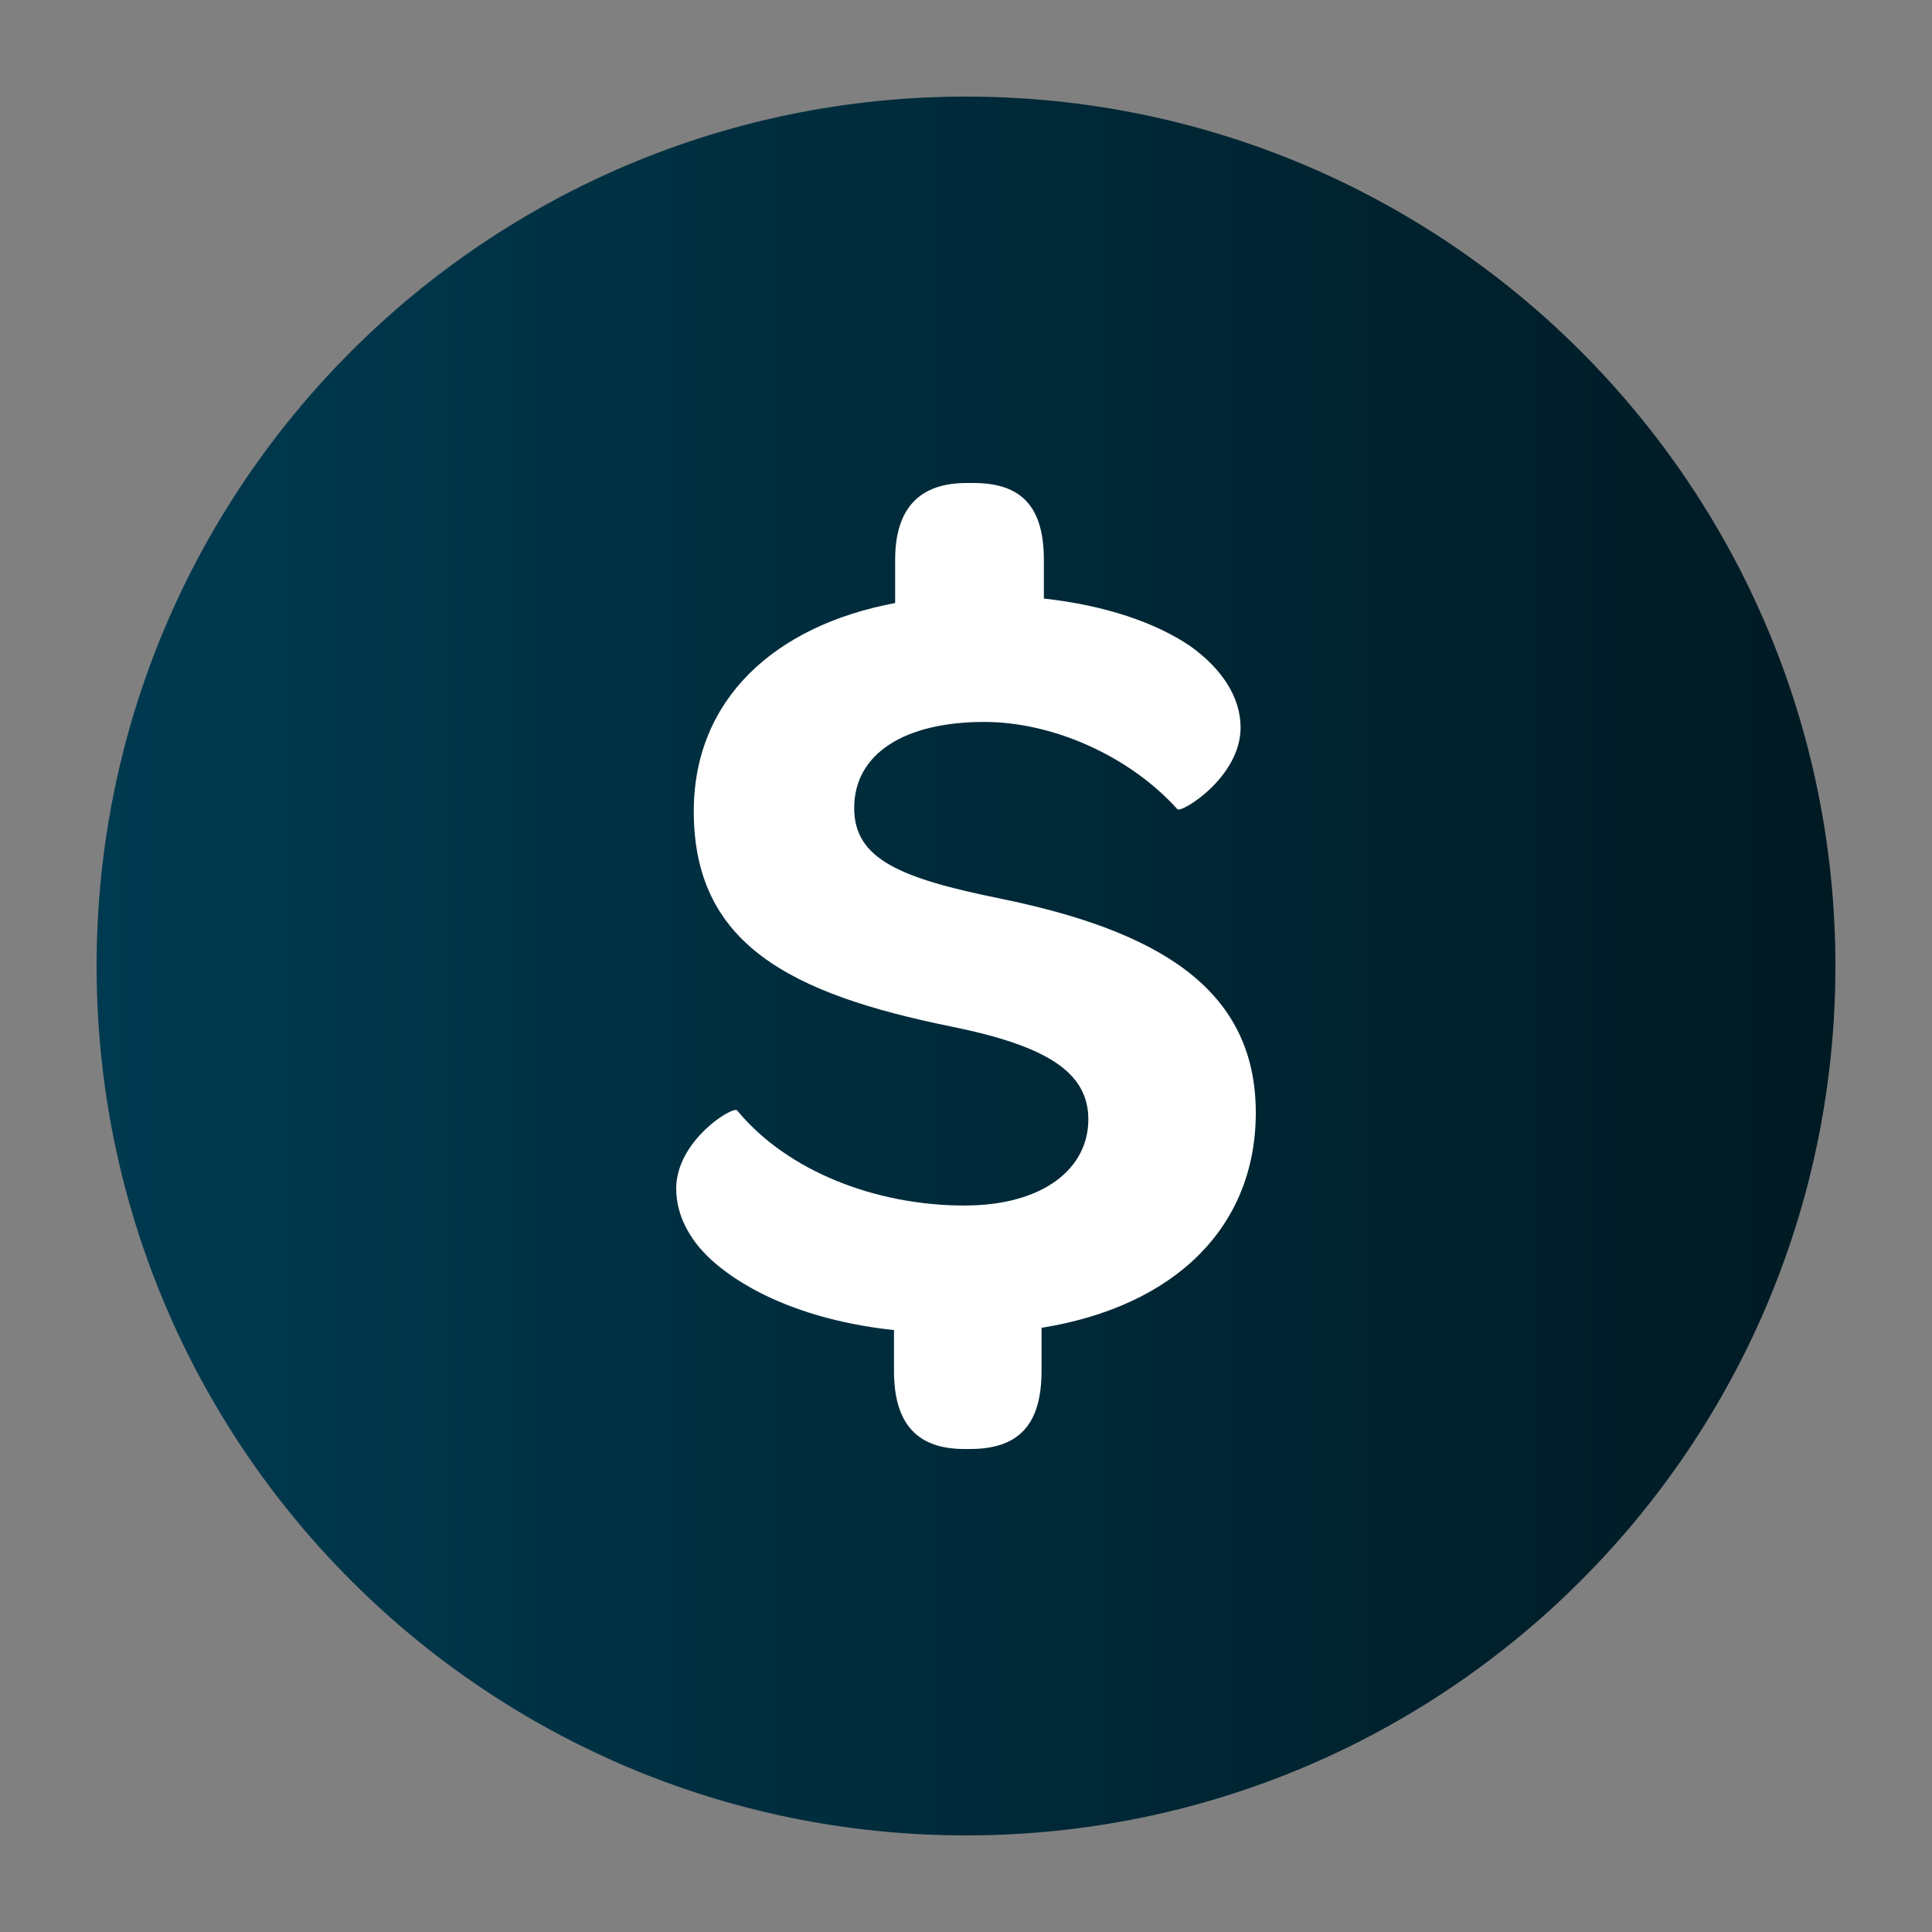
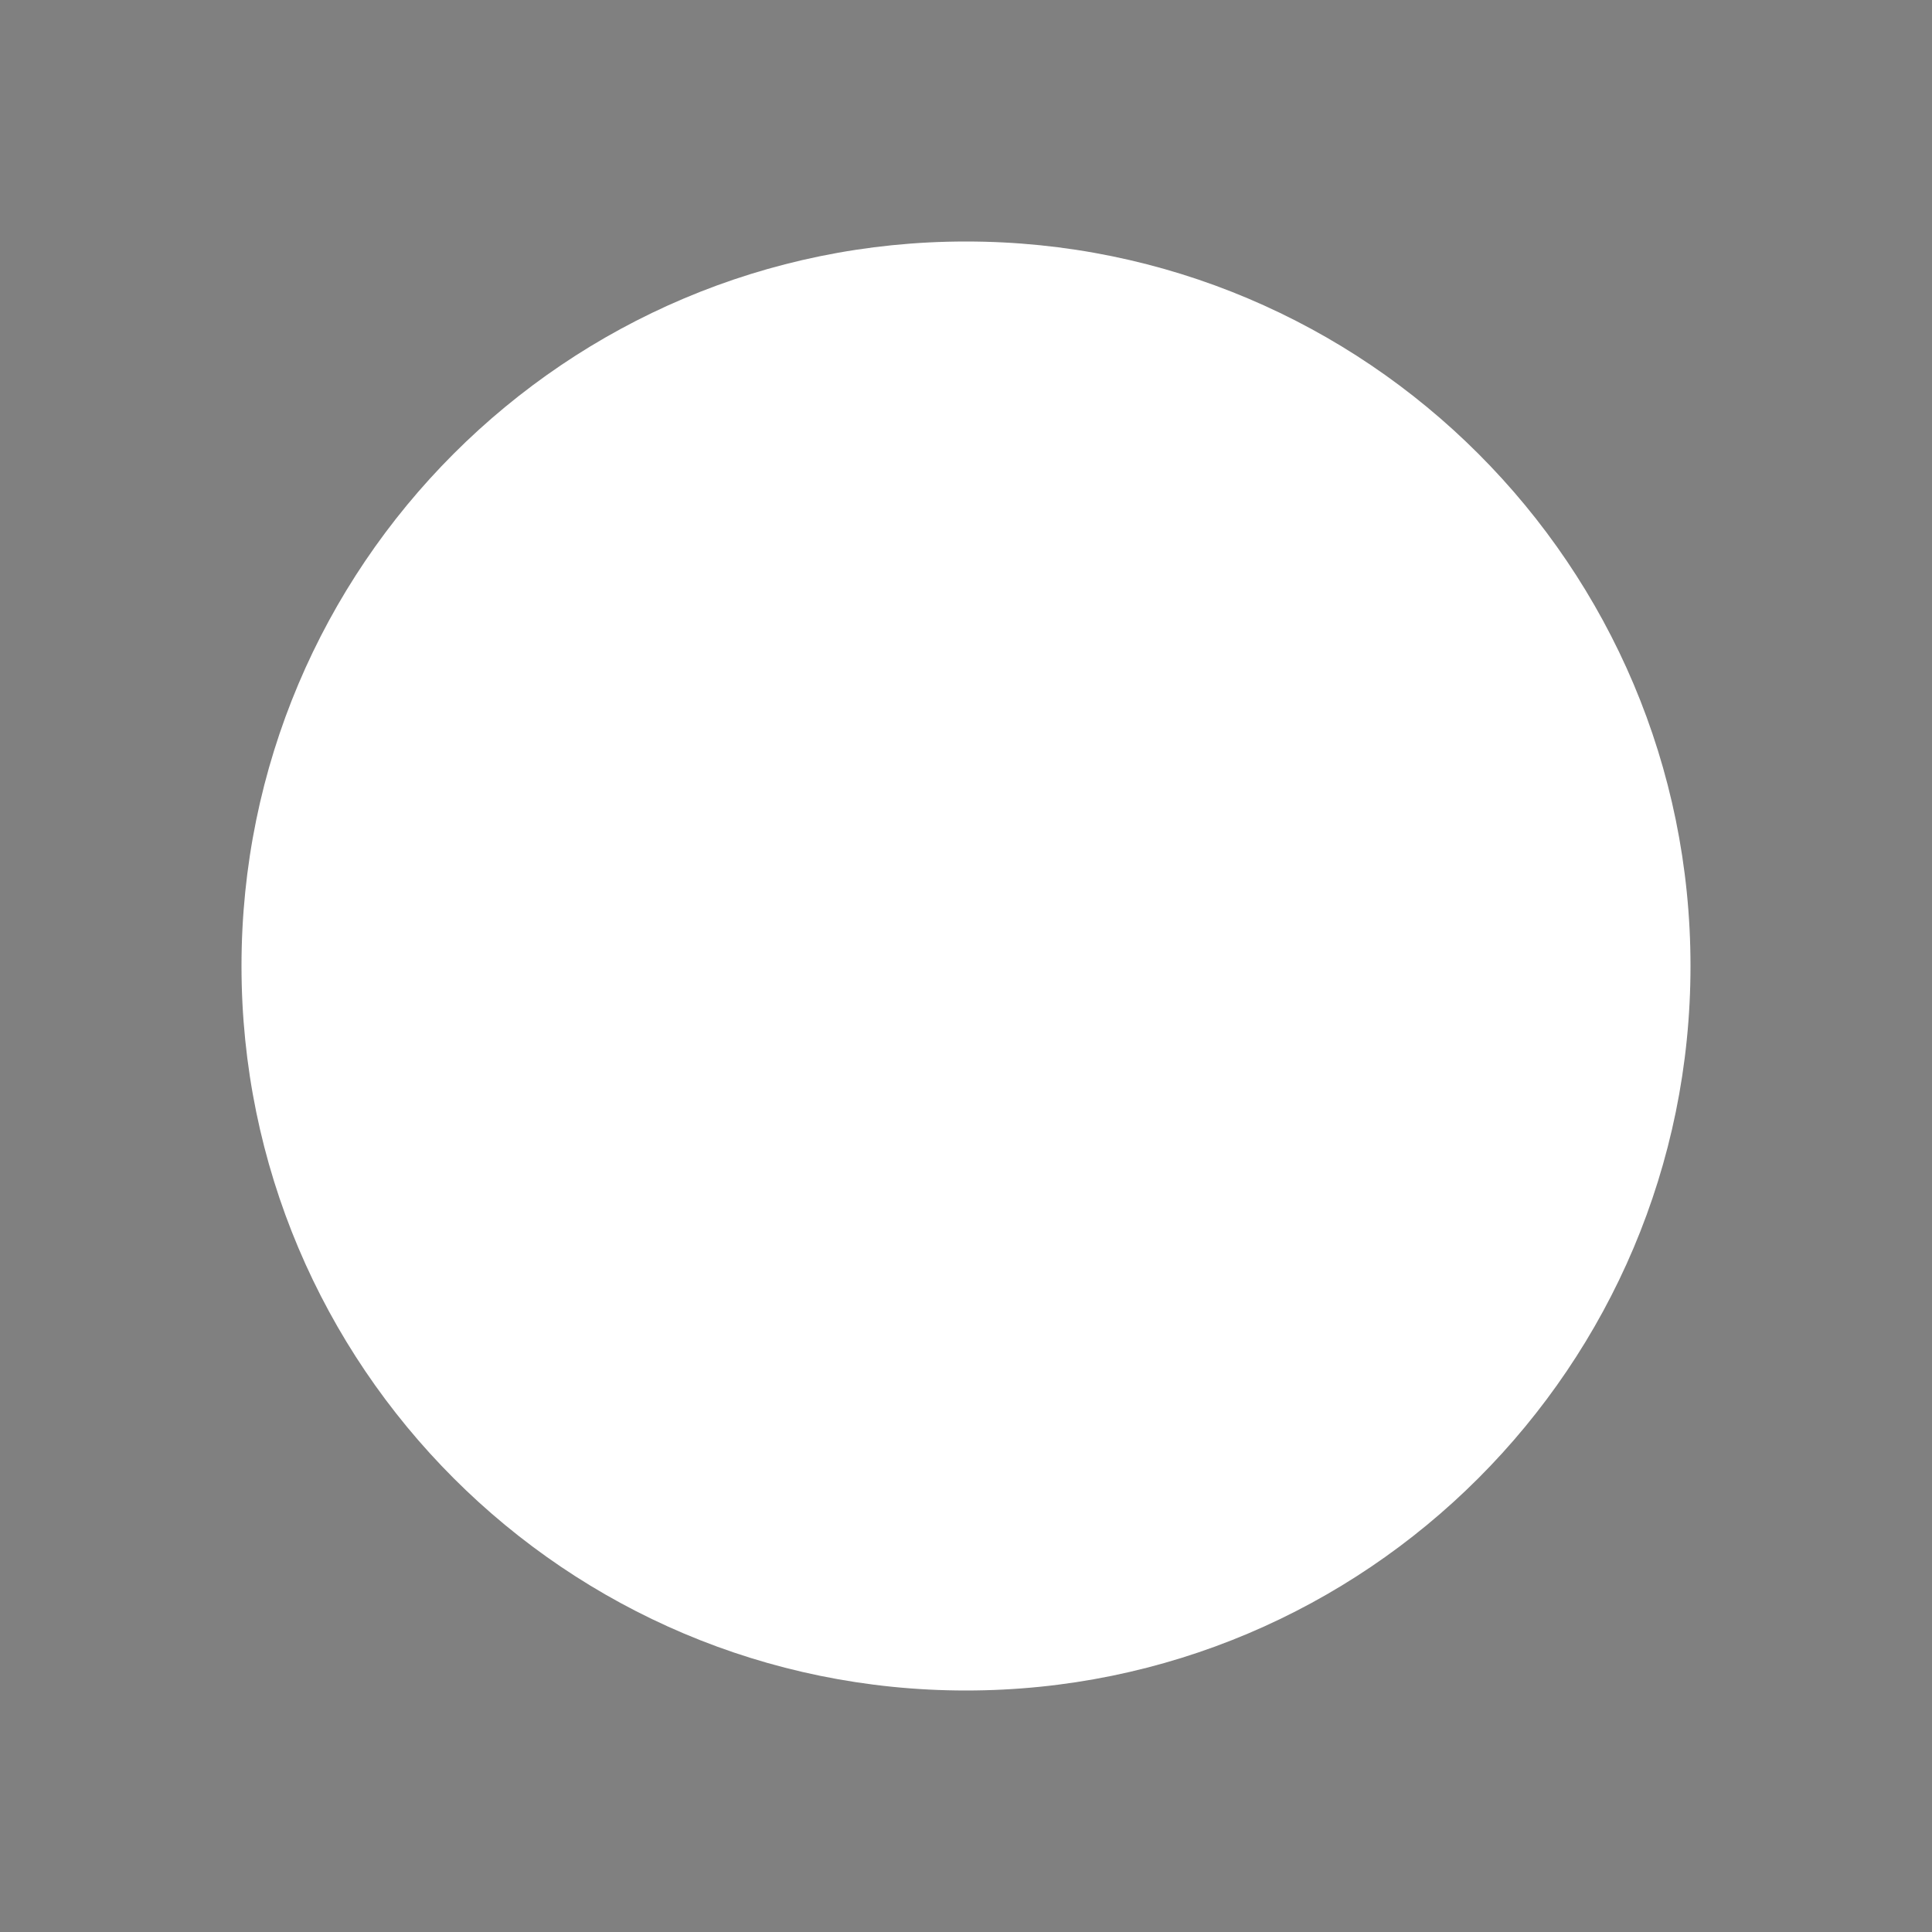
<svg xmlns="http://www.w3.org/2000/svg" width="40" height="40" viewBox="0 0 40 40" fill="none">
  <rect x="0" y="0" width="40" height="40" fill="#808080" stroke="none" />
  <path d="M35 20C35 28.284 28.284 35 20 35C11.716 35 5 28.284 5 20C5 11.716 11.716 5 20 5C28.284 5 35 11.716 35 20Z" fill="white" />
-   <path fill-rule="evenodd" clip-rule="evenodd" d="M20 38C29.941 38 38 29.941 38 20C38 10.059 29.941 2 20 2C10.059 2 2 10.059 2 20C2 29.941 10.059 38 20 38ZM21.564 27.491C24.327 27.046 26 25.404 26 23.036C26 20.434 23.915 19.261 20.715 18.605C18.63 18.183 17.685 17.784 17.685 16.729C17.685 15.604 18.727 14.947 20.376 14.947C21.83 14.947 23.406 15.674 24.376 16.753C24.448 16.846 25.685 16.096 25.685 15.065C25.685 14.431 25.297 13.845 24.642 13.376C23.915 12.884 22.873 12.532 21.612 12.392V11.594C21.612 10.492 21.151 10 20.158 10H20.012C19.042 10 18.533 10.516 18.533 11.594V12.485C16.036 12.954 14.364 14.478 14.364 16.799C14.364 19.543 16.352 20.574 19.697 21.254C21.661 21.653 22.533 22.192 22.533 23.177C22.533 24.185 21.612 24.959 19.964 24.959C18.145 24.959 16.303 24.256 15.261 22.989C15.164 22.896 14 23.622 14 24.607C14 25.123 14.242 25.639 14.727 26.084C15.479 26.764 16.764 27.351 18.509 27.538V28.382C18.509 29.484 18.994 30 19.964 30H20.085C21.103 30 21.564 29.484 21.564 28.382V27.491Z" fill="url(#paint0_linear_10601_761)" />
  <defs>
    <linearGradient id="paint0_linear_10601_761" x1="38" y1="2" x2="2" y2="2" gradientUnits="userSpaceOnUse">
      <stop stop-color="#001A23" />
      <stop offset="1" stop-color="#003A50" />
    </linearGradient>
  </defs>
</svg>